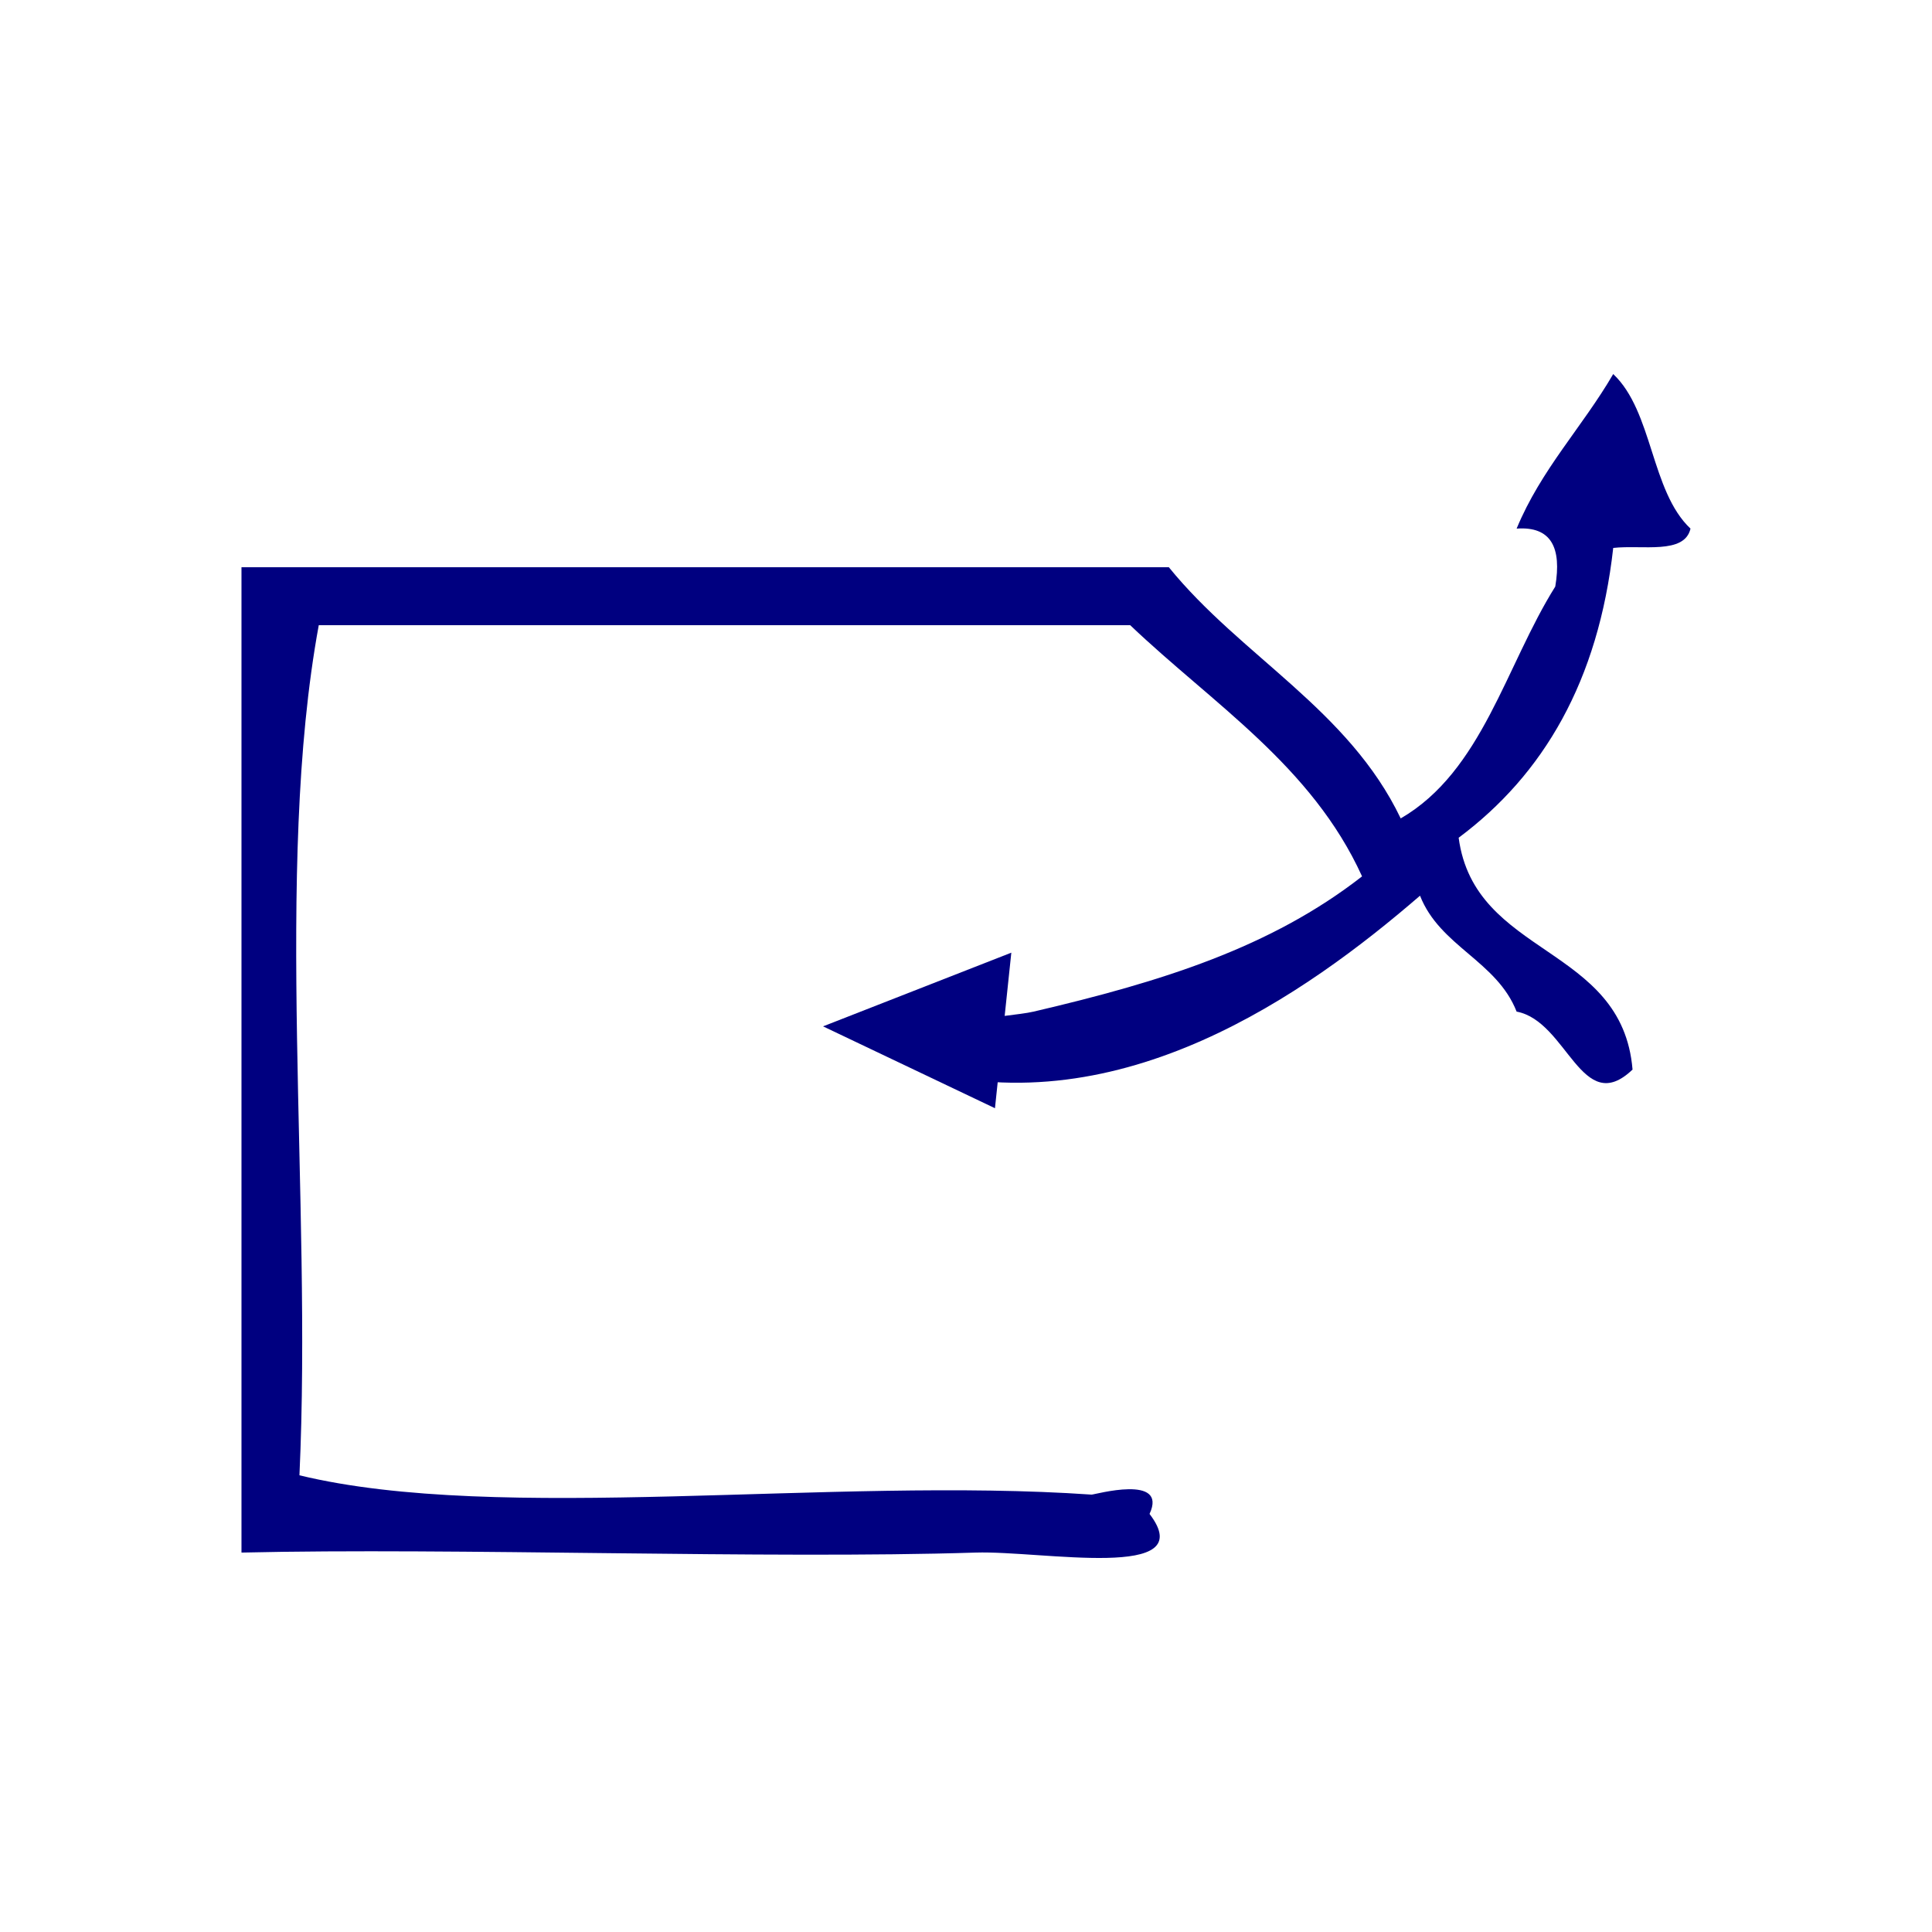
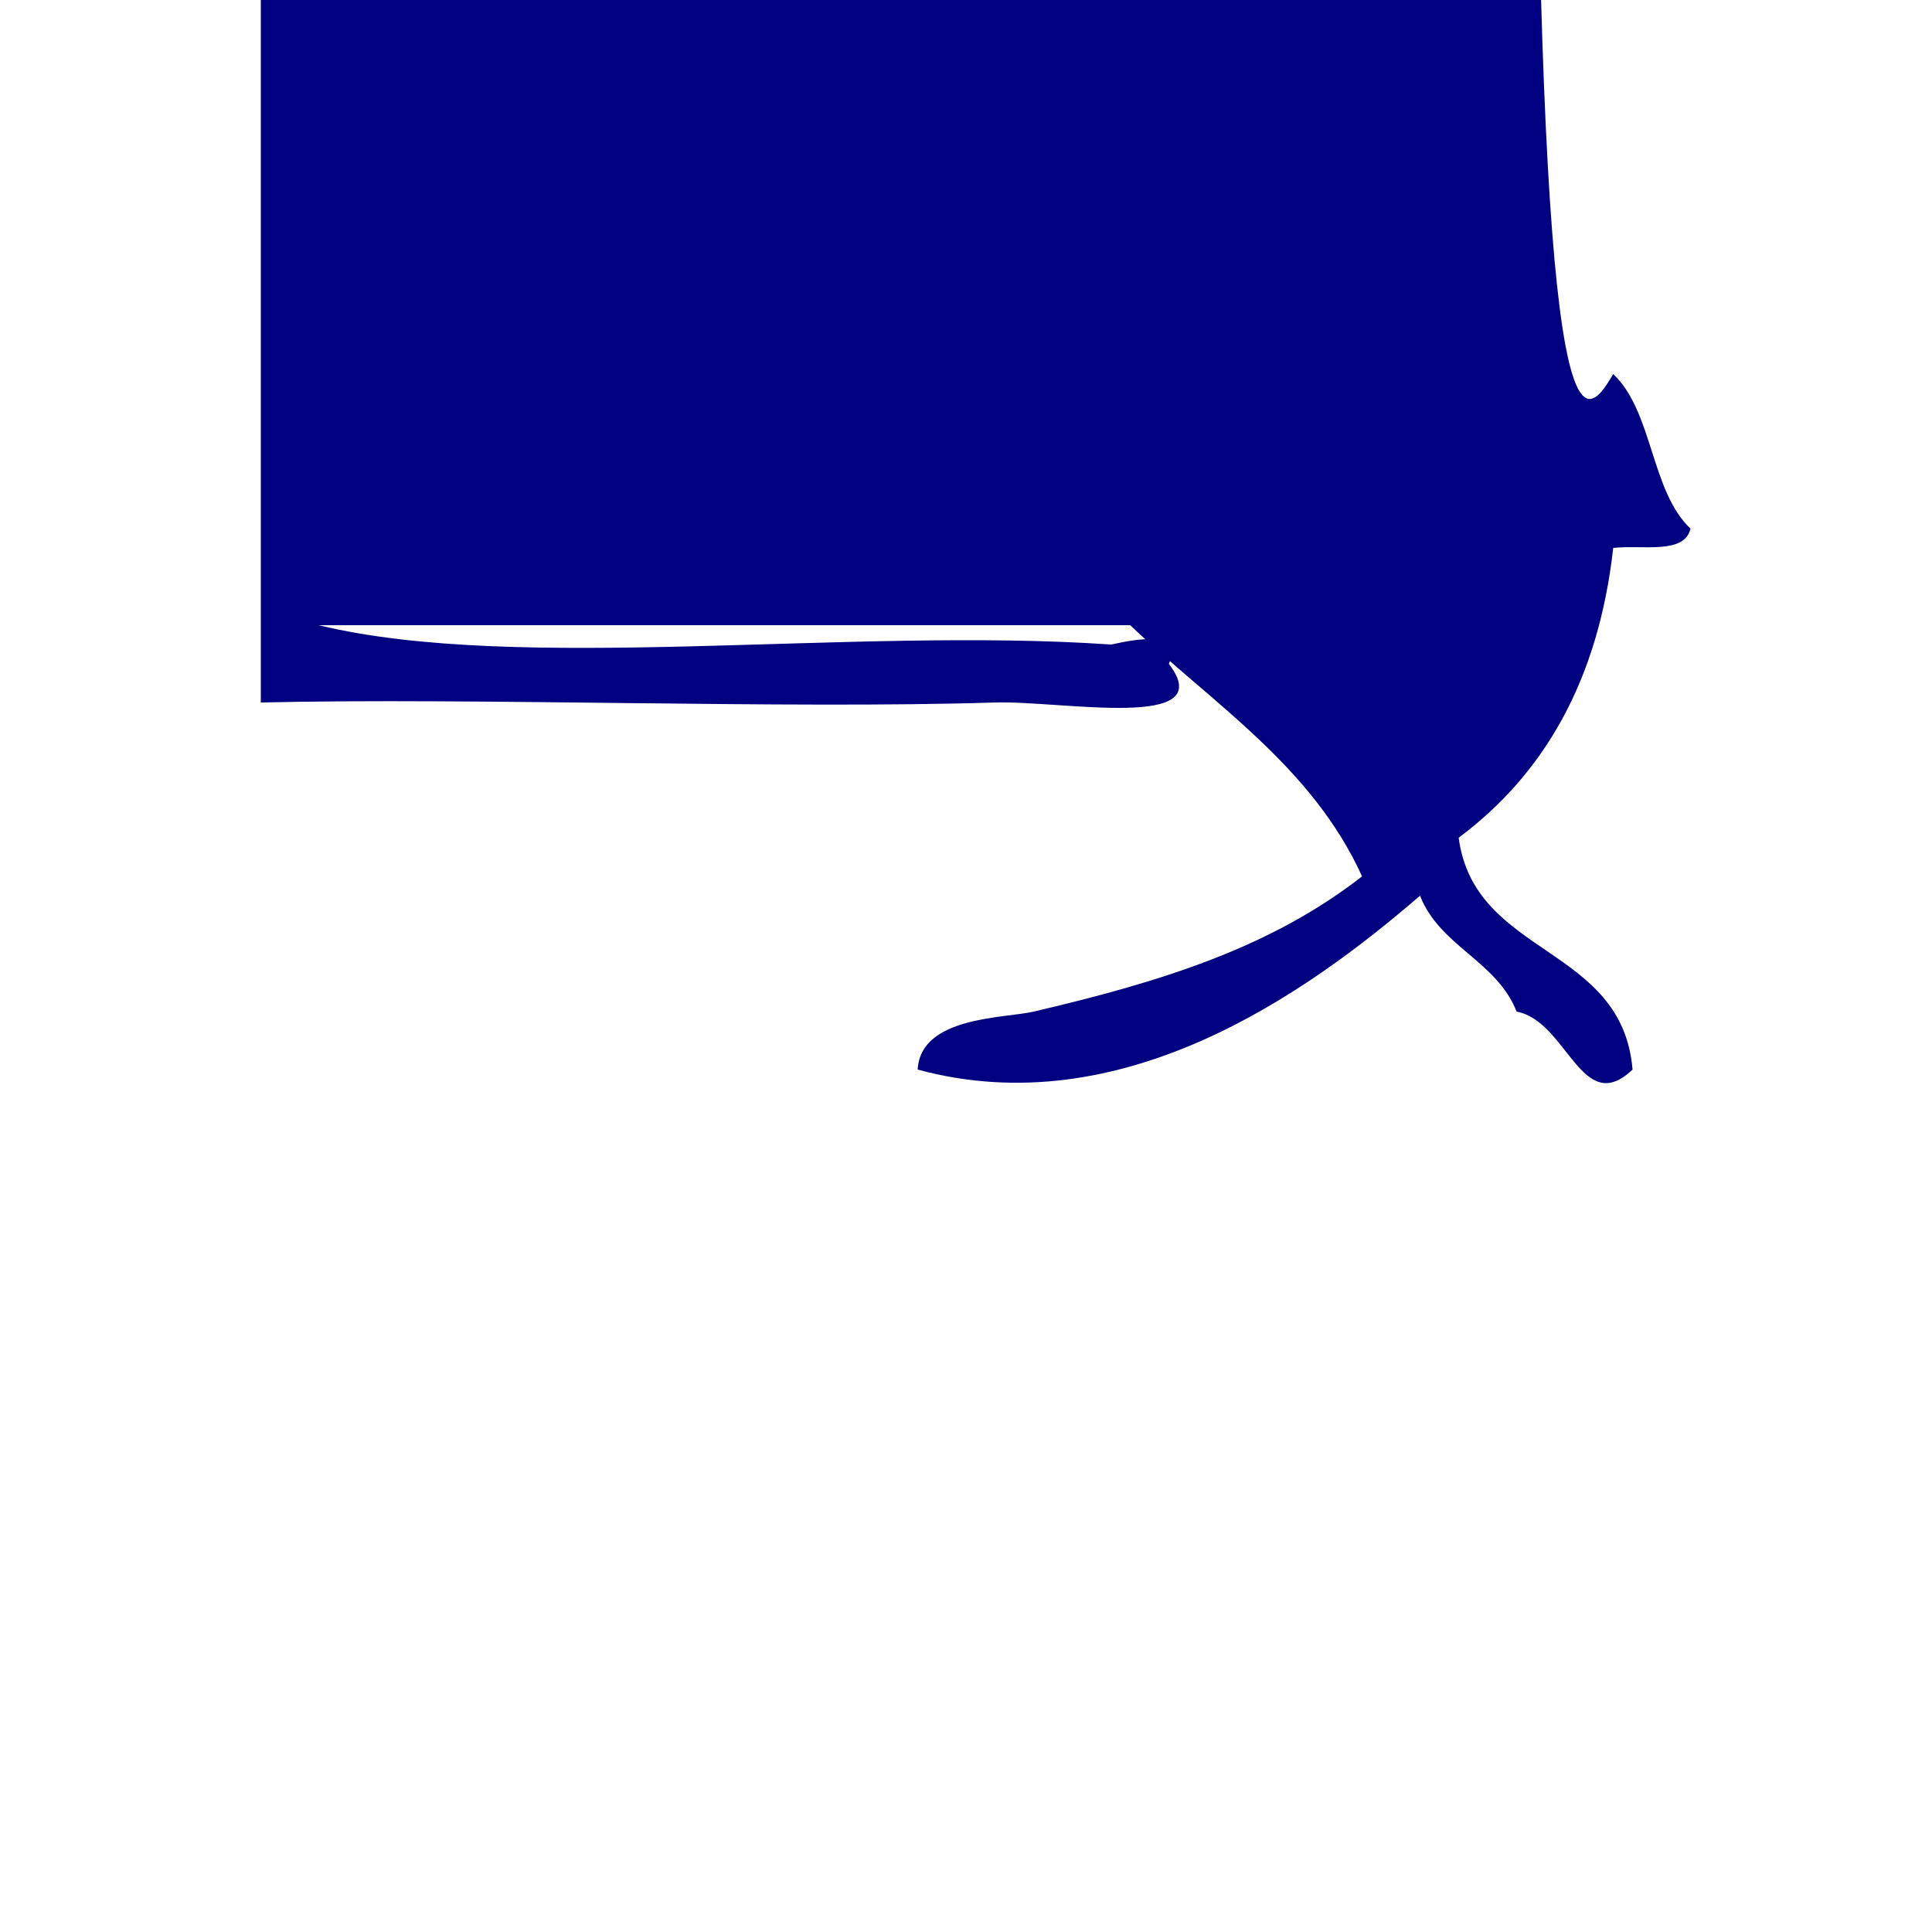
<svg xmlns="http://www.w3.org/2000/svg" xmlns:ns1="http://sodipodi.sourceforge.net/DTD/sodipodi-0.dtd" xmlns:ns2="http://www.inkscape.org/namespaces/inkscape" version="1.1" id="Calque_1" x="0px" y="0px" width="100px" height="100px" viewBox="0 0 100 100" style="enable-background:new 0 0 100 100;" xml:space="preserve" ns1:docname="unideo-42-openclose.svg" ns2:version="0.92.4 (5da689c313, 2019-01-14)">
  <defs id="defs13" />
  <ns1:namedview pagecolor="#ffffff" bordercolor="#666666" borderopacity="1" objecttolerance="10" gridtolerance="10" guidetolerance="10" ns2:pageopacity="0" ns2:pageshadow="2" ns2:window-width="1366" ns2:window-height="768" id="namedview11" showgrid="false" ns2:zoom="2.36" ns2:cx="-27.330508" ns2:cy="50" ns2:window-x="1415" ns2:window-y="48" ns2:window-maximized="0" ns2:current-layer="Calque_1" />
  <g id="g8" style="fill:#000080">
    <g id="g6" style="fill:#000080">
      <g id="g4" style="fill:#000080">
-         <path d="M83.5,19.361c2.059,1.941,1.94,6.06,4,8c-0.311,1.357-2.505,0.83-4,1c-0.771,6.896-3.609,11.725-8,15     c0.825,6.175,8.464,5.536,9,12c-2.633,2.515-3.368-2.508-6-3c-1.035-2.632-3.966-3.367-5-6c-5.907,5.101-15.462,11.863-26.001,9     c0.142-2.761,4.499-2.648,6.001-3c6.645-1.552,12.282-3.321,17-7c-2.604-5.729-7.732-8.934-12-13c-14.001,0-28.001,0-42.001,0     c-2.33,12.671-0.336,29.664-1,44c10.365,2.51,27.532,0.068,41.001,1c0.135,0.01,3.97-1.086,3,1c2.687,3.509-5.573,1.892-9.001,2     c-10.829,0.345-26.933-0.26-38,0c0-17,0-34,0-51c16,0,32,0,48.001,0c3.732,4.601,9.304,7.363,12,13c4.22-2.446,5.431-7.902,8-12     c0.34-2.007-0.204-3.129-2-3C79.768,24.295,81.905,22.1,83.5,19.361z" id="path2" style="fill:#000080" />
+         <path d="M83.5,19.361c2.059,1.941,1.94,6.06,4,8c-0.311,1.357-2.505,0.83-4,1c-0.771,6.896-3.609,11.725-8,15     c0.825,6.175,8.464,5.536,9,12c-2.633,2.515-3.368-2.508-6-3c-1.035-2.632-3.966-3.367-5-6c-5.907,5.101-15.462,11.863-26.001,9     c0.142-2.761,4.499-2.648,6.001-3c6.645-1.552,12.282-3.321,17-7c-2.604-5.729-7.732-8.934-12-13c-14.001,0-28.001,0-42.001,0     c10.365,2.51,27.532,0.068,41.001,1c0.135,0.01,3.97-1.086,3,1c2.687,3.509-5.573,1.892-9.001,2     c-10.829,0.345-26.933-0.26-38,0c0-17,0-34,0-51c16,0,32,0,48.001,0c3.732,4.601,9.304,7.363,12,13c4.22-2.446,5.431-7.902,8-12     c0.34-2.007-0.204-3.129-2-3C79.768,24.295,81.905,22.1,83.5,19.361z" id="path2" style="fill:#000080" />
      </g>
    </g>
  </g>
-   <path style="fill:#000080;fill-opacity:1;stroke:none;stroke-width:1px;stroke-linecap:butt;stroke-linejoin:miter;stroke-opacity:1" d="M 52.346,49.31 42.601,53.124 51.499,57.361 Z" id="path815" ns2:connector-curvature="0" />
</svg>